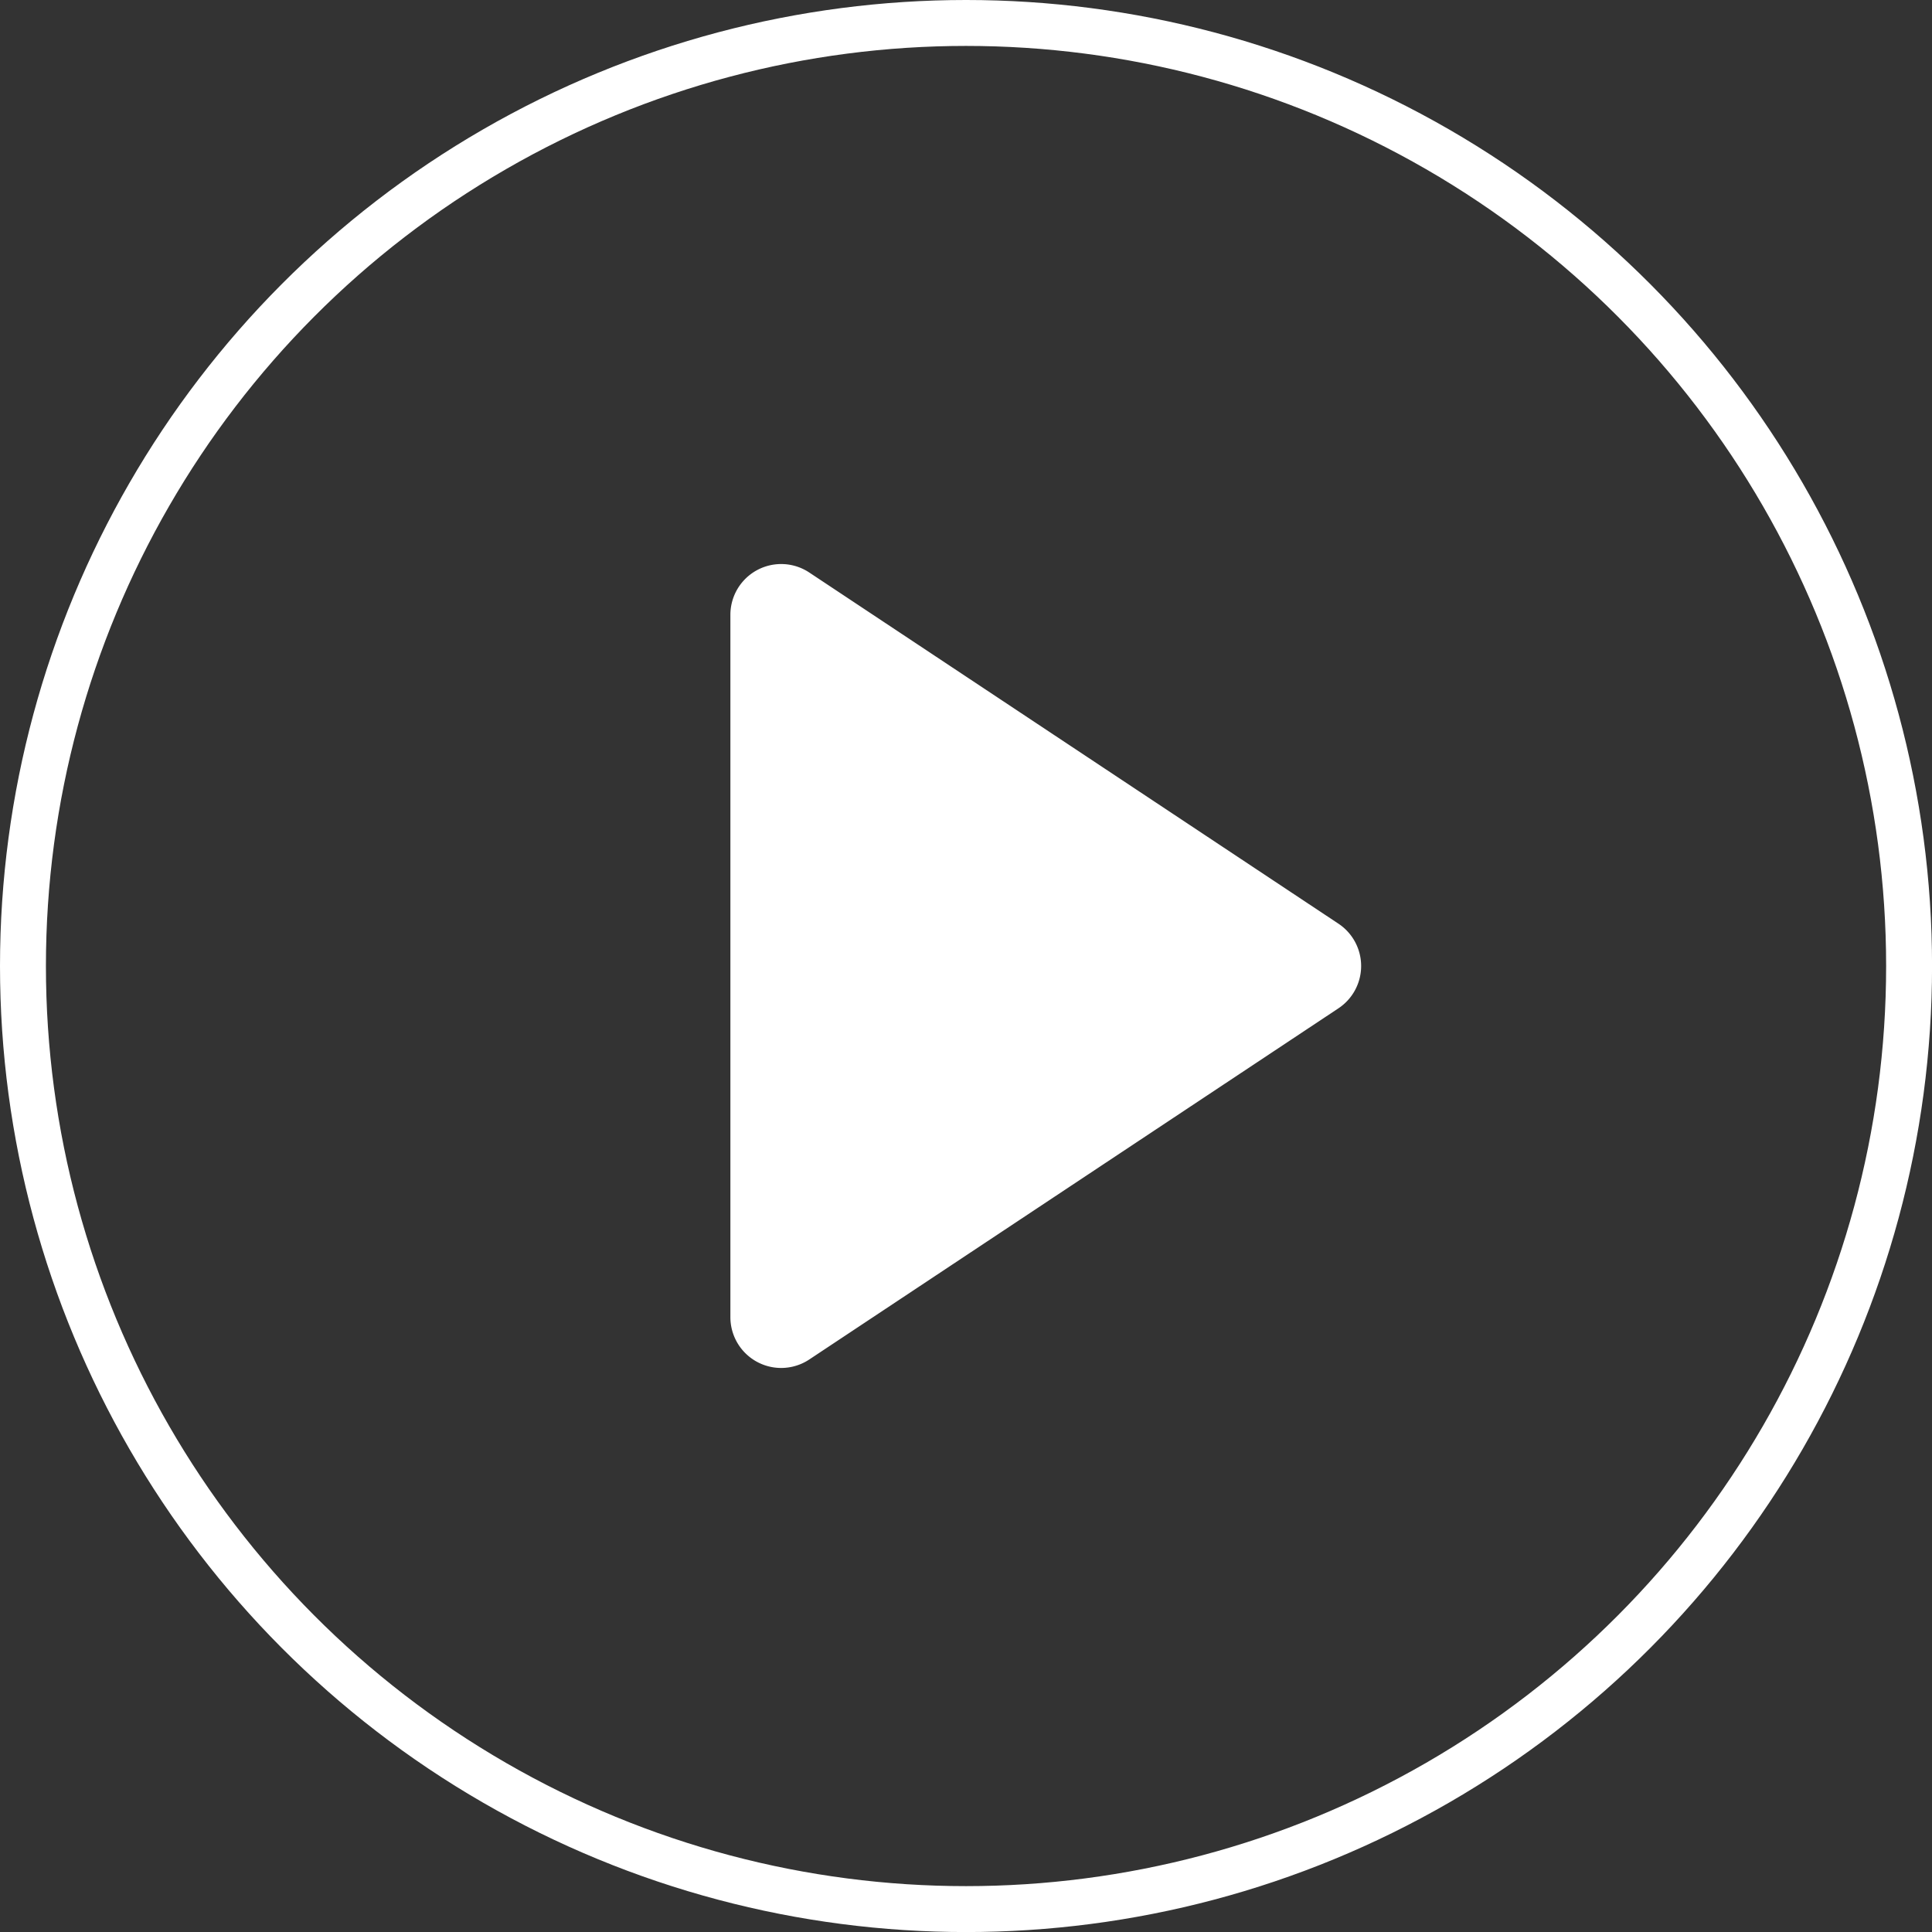
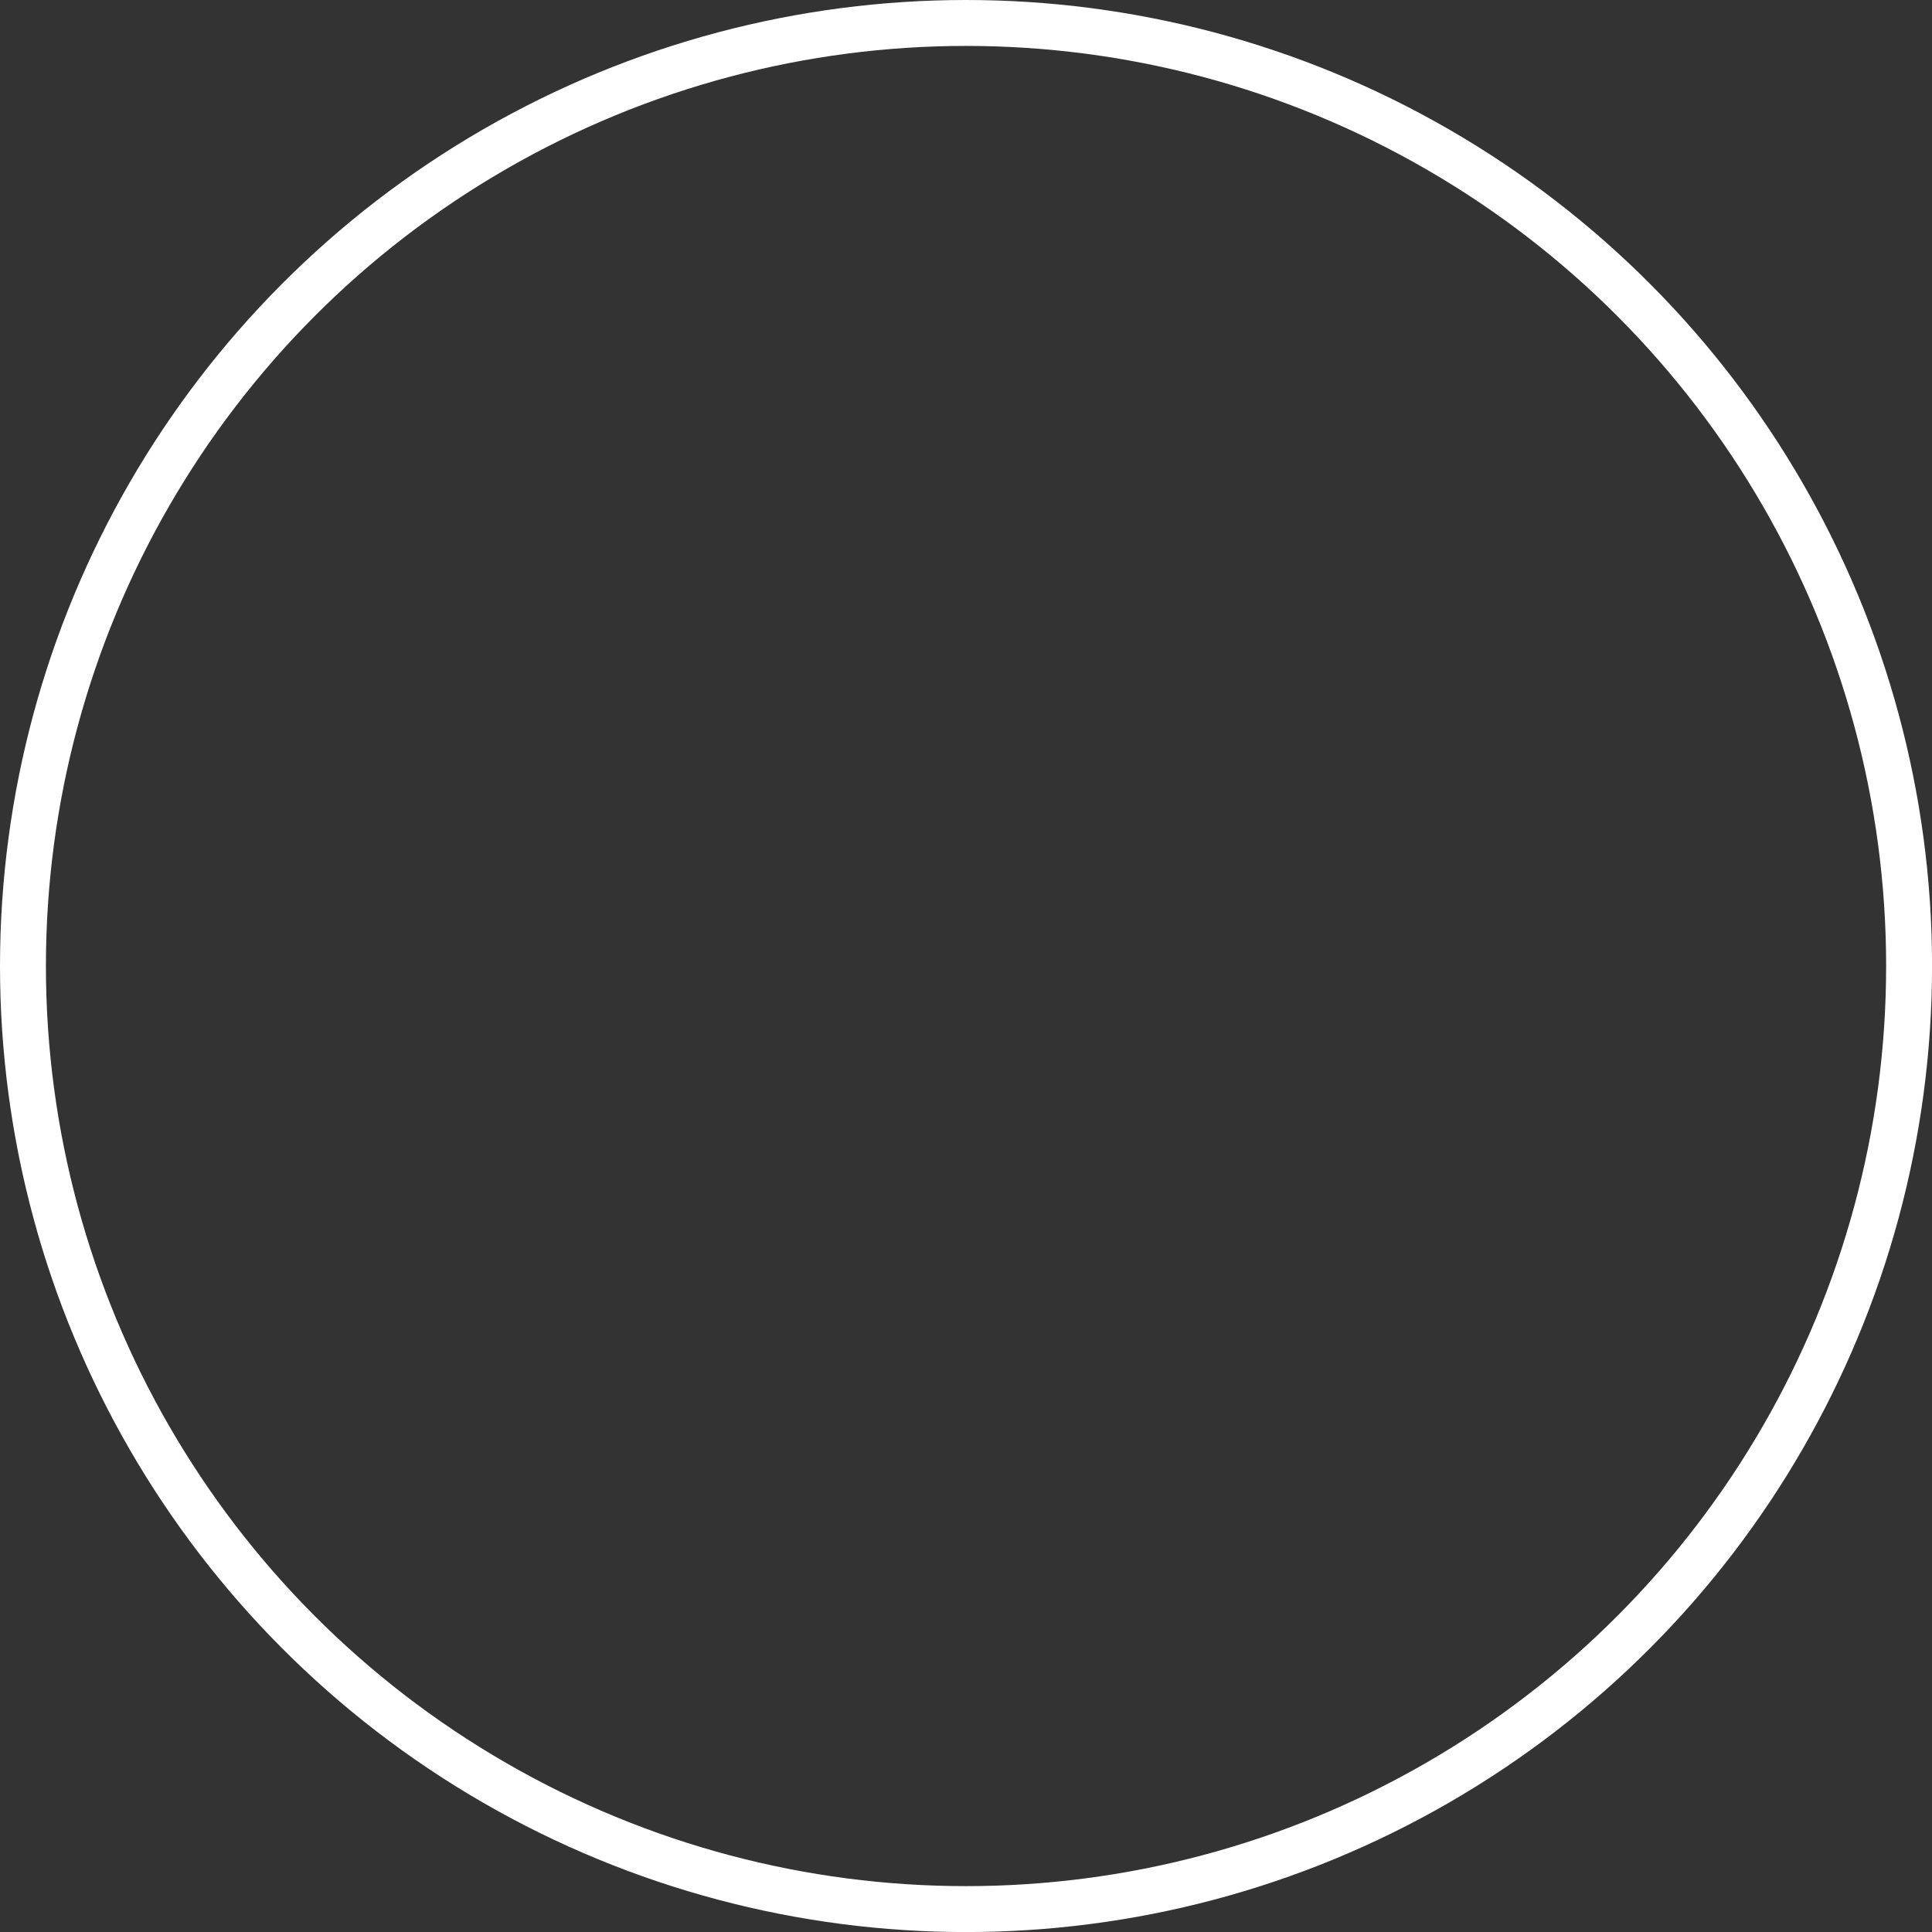
<svg xmlns="http://www.w3.org/2000/svg" width="38.035" height="38.035" viewBox="0 0 38.035 38.035">
  <rect x="0" y="0" width="38.035" height="38.035" fill="#333333" stroke="none" />
  <title>Pla-Button</title>
  <g>
    <circle cx="19.018" cy="19.018" r="18.566" fill="none" stroke="#fff" stroke-miterlimit="10" stroke-width="0.904" />
-     <path d="M14.379,12.1V25.931a1,1,0,0,0,1.553.833l10.417-6.913a1,1,0,0,0,0-1.667L15.932,11.271A1,1,0,0,0,14.379,12.1Z" fill="#fff" />
  </g>
</svg>